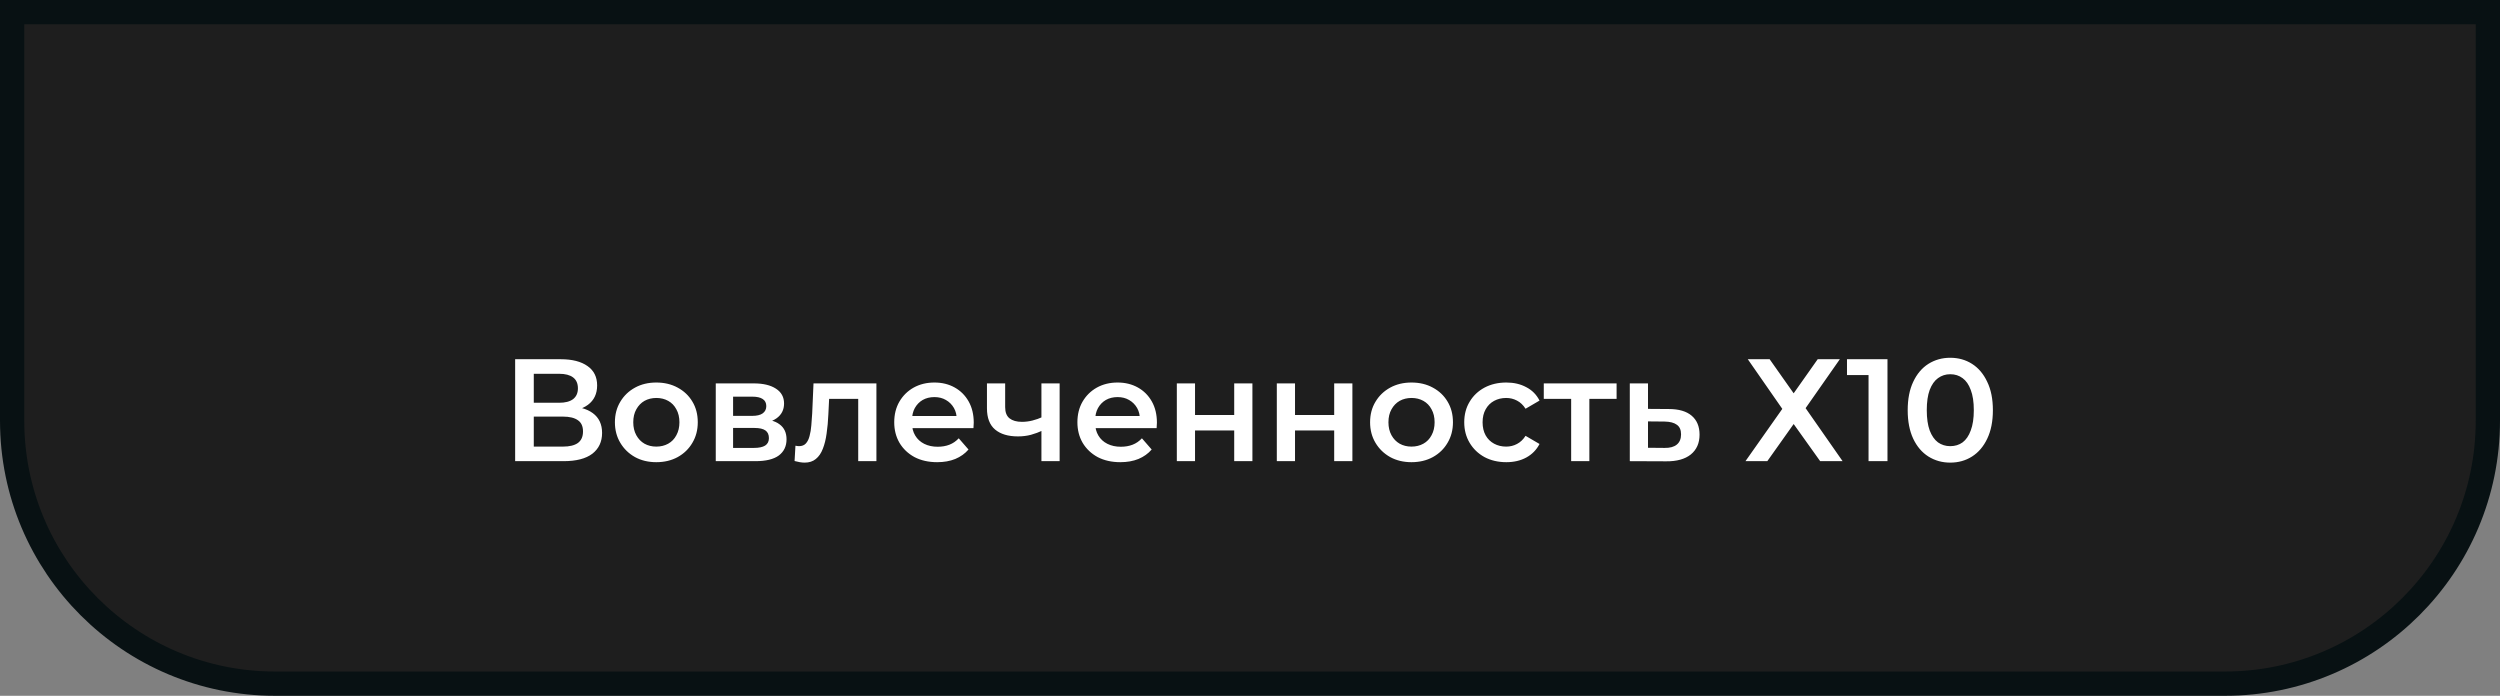
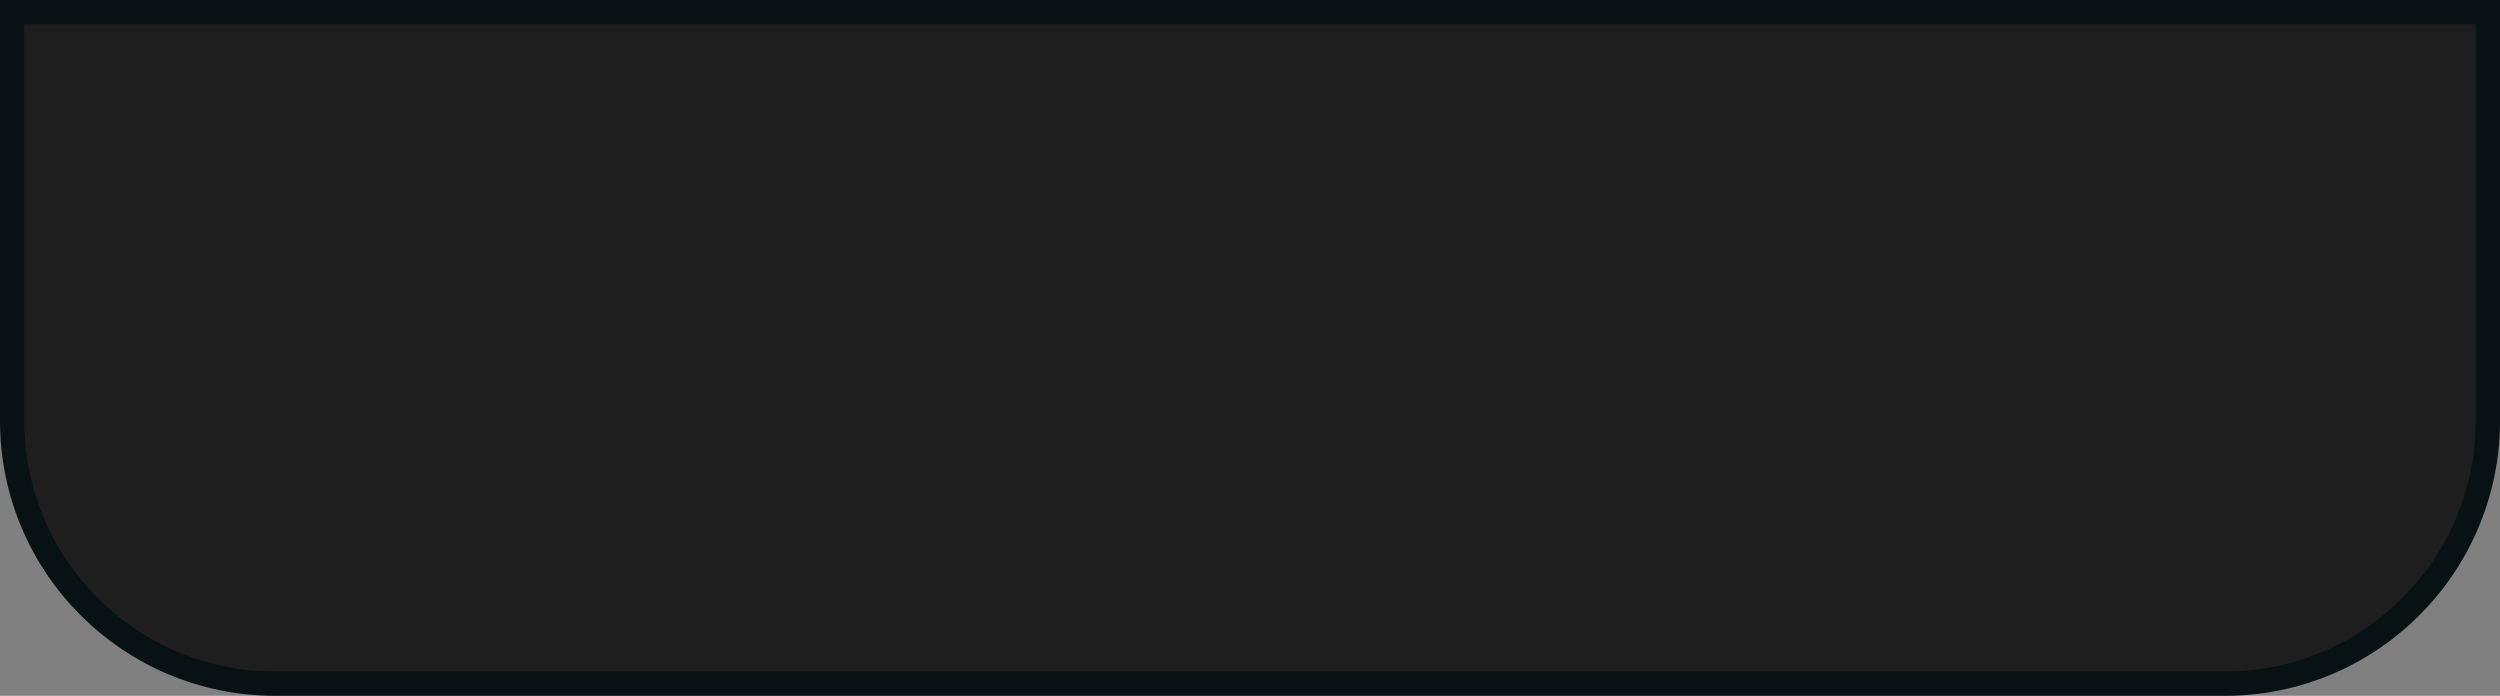
<svg xmlns="http://www.w3.org/2000/svg" width="309" height="86" viewBox="0 0 309 86" fill="none">
  <rect x="0" y="0" width="309" height="86" fill="#808080" stroke="none" />
  <path d="M1.5 1.5H307.5V52C307.5 69.949 292.949 84.5 275 84.5H34C16.051 84.5 1.5 69.949 1.5 52V1.5Z" fill="#1E1E1E" stroke="#081113" stroke-width="3" />
-   <path d="M63.672 57V44.4H69.306C70.722 44.4 71.826 44.682 72.618 45.246C73.41 45.798 73.806 46.596 73.806 47.64C73.806 48.672 73.428 49.47 72.672 50.034C71.916 50.586 70.92 50.862 69.684 50.862L70.008 50.214C71.412 50.214 72.498 50.496 73.266 51.06C74.034 51.624 74.418 52.44 74.418 53.508C74.418 54.6 74.016 55.458 73.212 56.082C72.408 56.694 71.22 57 69.648 57H63.672ZM65.976 55.2H69.576C70.392 55.2 71.01 55.05 71.43 54.75C71.85 54.438 72.06 53.964 72.06 53.328C72.06 52.692 71.85 52.23 71.43 51.942C71.01 51.642 70.392 51.492 69.576 51.492H65.976V55.2ZM65.976 49.782H69.108C69.864 49.782 70.44 49.632 70.836 49.332C71.232 49.02 71.43 48.576 71.43 48C71.43 47.4 71.232 46.95 70.836 46.65C70.44 46.35 69.864 46.2 69.108 46.2H65.976V49.782ZM81.115 57.126C80.131 57.126 79.255 56.916 78.487 56.496C77.719 56.064 77.113 55.476 76.669 54.732C76.225 53.988 76.003 53.142 76.003 52.194C76.003 51.234 76.225 50.388 76.669 49.656C77.113 48.912 77.719 48.33 78.487 47.91C79.255 47.49 80.131 47.28 81.115 47.28C82.111 47.28 82.993 47.49 83.761 47.91C84.541 48.33 85.147 48.906 85.579 49.638C86.023 50.37 86.245 51.222 86.245 52.194C86.245 53.142 86.023 53.988 85.579 54.732C85.147 55.476 84.541 56.064 83.761 56.496C82.993 56.916 82.111 57.126 81.115 57.126ZM81.115 55.2C81.667 55.2 82.159 55.08 82.591 54.84C83.023 54.6 83.359 54.252 83.599 53.796C83.851 53.34 83.977 52.806 83.977 52.194C83.977 51.57 83.851 51.036 83.599 50.592C83.359 50.136 83.023 49.788 82.591 49.548C82.159 49.308 81.673 49.188 81.133 49.188C80.581 49.188 80.089 49.308 79.657 49.548C79.237 49.788 78.901 50.136 78.649 50.592C78.397 51.036 78.271 51.57 78.271 52.194C78.271 52.806 78.397 53.34 78.649 53.796C78.901 54.252 79.237 54.6 79.657 54.84C80.089 55.08 80.575 55.2 81.115 55.2ZM88.468 57V47.388H93.166C94.33 47.388 95.242 47.604 95.902 48.036C96.574 48.468 96.91 49.08 96.91 49.872C96.91 50.652 96.598 51.264 95.974 51.708C95.35 52.14 94.522 52.356 93.49 52.356L93.76 51.798C94.924 51.798 95.788 52.014 96.352 52.446C96.928 52.866 97.216 53.484 97.216 54.3C97.216 55.152 96.898 55.818 96.262 56.298C95.626 56.766 94.66 57 93.364 57H88.468ZM90.61 55.362H93.184C93.796 55.362 94.258 55.266 94.57 55.074C94.882 54.87 95.038 54.564 95.038 54.156C95.038 53.724 94.894 53.406 94.606 53.202C94.318 52.998 93.868 52.896 93.256 52.896H90.61V55.362ZM90.61 51.402H92.968C93.544 51.402 93.976 51.3 94.264 51.096C94.564 50.88 94.714 50.58 94.714 50.196C94.714 49.8 94.564 49.506 94.264 49.314C93.976 49.122 93.544 49.026 92.968 49.026H90.61V51.402ZM98.209 56.982L98.317 55.092C98.401 55.104 98.479 55.116 98.551 55.128C98.623 55.14 98.689 55.146 98.749 55.146C99.121 55.146 99.409 55.032 99.613 54.804C99.817 54.576 99.967 54.27 100.063 53.886C100.171 53.49 100.243 53.052 100.279 52.572C100.327 52.08 100.363 51.588 100.387 51.096L100.549 47.388H108.325V57H106.075V48.684L106.597 49.296H102.025L102.511 48.666L102.385 51.204C102.349 52.056 102.277 52.848 102.169 53.58C102.073 54.3 101.917 54.93 101.701 55.47C101.497 56.01 101.209 56.43 100.837 56.73C100.477 57.03 100.015 57.18 99.451 57.18C99.271 57.18 99.073 57.162 98.857 57.126C98.653 57.09 98.437 57.042 98.209 56.982ZM115.837 57.126C114.769 57.126 113.833 56.916 113.029 56.496C112.237 56.064 111.619 55.476 111.175 54.732C110.743 53.988 110.527 53.142 110.527 52.194C110.527 51.234 110.737 50.388 111.157 49.656C111.589 48.912 112.177 48.33 112.921 47.91C113.677 47.49 114.535 47.28 115.495 47.28C116.431 47.28 117.265 47.484 117.997 47.892C118.729 48.3 119.305 48.876 119.725 49.62C120.145 50.364 120.355 51.24 120.355 52.248C120.355 52.344 120.349 52.452 120.337 52.572C120.337 52.692 120.331 52.806 120.319 52.914H112.309V51.42H119.131L118.249 51.888C118.261 51.336 118.147 50.85 117.907 50.43C117.667 50.01 117.337 49.68 116.917 49.44C116.509 49.2 116.035 49.08 115.495 49.08C114.943 49.08 114.457 49.2 114.037 49.44C113.629 49.68 113.305 50.016 113.065 50.448C112.837 50.868 112.723 51.366 112.723 51.942V52.302C112.723 52.878 112.855 53.388 113.119 53.832C113.383 54.276 113.755 54.618 114.235 54.858C114.715 55.098 115.267 55.218 115.891 55.218C116.431 55.218 116.917 55.134 117.349 54.966C117.781 54.798 118.165 54.534 118.501 54.174L119.707 55.56C119.275 56.064 118.729 56.454 118.069 56.73C117.421 56.994 116.677 57.126 115.837 57.126ZM128.882 53.202C128.426 53.418 127.94 53.598 127.424 53.742C126.92 53.874 126.386 53.94 125.822 53.94C124.61 53.94 123.668 53.658 122.996 53.094C122.324 52.53 121.988 51.654 121.988 50.466V47.388H124.238V50.322C124.238 50.958 124.418 51.42 124.778 51.708C125.15 51.996 125.66 52.14 126.308 52.14C126.74 52.14 127.172 52.086 127.604 51.978C128.036 51.87 128.462 51.72 128.882 51.528V53.202ZM128.72 57V47.388H130.97V57H128.72ZM138.477 57.126C137.409 57.126 136.473 56.916 135.669 56.496C134.877 56.064 134.259 55.476 133.815 54.732C133.383 53.988 133.167 53.142 133.167 52.194C133.167 51.234 133.377 50.388 133.797 49.656C134.229 48.912 134.817 48.33 135.561 47.91C136.317 47.49 137.175 47.28 138.135 47.28C139.071 47.28 139.905 47.484 140.637 47.892C141.369 48.3 141.945 48.876 142.365 49.62C142.785 50.364 142.995 51.24 142.995 52.248C142.995 52.344 142.989 52.452 142.977 52.572C142.977 52.692 142.971 52.806 142.959 52.914H134.949V51.42H141.771L140.889 51.888C140.901 51.336 140.787 50.85 140.547 50.43C140.307 50.01 139.977 49.68 139.557 49.44C139.149 49.2 138.675 49.08 138.135 49.08C137.583 49.08 137.097 49.2 136.677 49.44C136.269 49.68 135.945 50.016 135.705 50.448C135.477 50.868 135.363 51.366 135.363 51.942V52.302C135.363 52.878 135.495 53.388 135.759 53.832C136.023 54.276 136.395 54.618 136.875 54.858C137.355 55.098 137.907 55.218 138.531 55.218C139.071 55.218 139.557 55.134 139.989 54.966C140.421 54.798 140.805 54.534 141.141 54.174L142.347 55.56C141.915 56.064 141.369 56.454 140.709 56.73C140.061 56.994 139.317 57.126 138.477 57.126ZM145.456 57V47.388H147.706V51.294H152.548V47.388H154.798V57H152.548V53.202H147.706V57H145.456ZM157.814 57V47.388H160.064V51.294H164.906V47.388H167.156V57H164.906V53.202H160.064V57H157.814ZM174.455 57.126C173.471 57.126 172.595 56.916 171.827 56.496C171.059 56.064 170.453 55.476 170.009 54.732C169.565 53.988 169.343 53.142 169.343 52.194C169.343 51.234 169.565 50.388 170.009 49.656C170.453 48.912 171.059 48.33 171.827 47.91C172.595 47.49 173.471 47.28 174.455 47.28C175.451 47.28 176.333 47.49 177.101 47.91C177.881 48.33 178.487 48.906 178.919 49.638C179.363 50.37 179.585 51.222 179.585 52.194C179.585 53.142 179.363 53.988 178.919 54.732C178.487 55.476 177.881 56.064 177.101 56.496C176.333 56.916 175.451 57.126 174.455 57.126ZM174.455 55.2C175.007 55.2 175.499 55.08 175.931 54.84C176.363 54.6 176.699 54.252 176.939 53.796C177.191 53.34 177.317 52.806 177.317 52.194C177.317 51.57 177.191 51.036 176.939 50.592C176.699 50.136 176.363 49.788 175.931 49.548C175.499 49.308 175.013 49.188 174.473 49.188C173.921 49.188 173.429 49.308 172.997 49.548C172.577 49.788 172.241 50.136 171.989 50.592C171.737 51.036 171.611 51.57 171.611 52.194C171.611 52.806 171.737 53.34 171.989 53.796C172.241 54.252 172.577 54.6 172.997 54.84C173.429 55.08 173.915 55.2 174.455 55.2ZM186.182 57.126C185.174 57.126 184.274 56.916 183.482 56.496C182.702 56.064 182.09 55.476 181.646 54.732C181.202 53.988 180.98 53.142 180.98 52.194C180.98 51.234 181.202 50.388 181.646 49.656C182.09 48.912 182.702 48.33 183.482 47.91C184.274 47.49 185.174 47.28 186.182 47.28C187.118 47.28 187.94 47.472 188.648 47.856C189.368 48.228 189.914 48.78 190.286 49.512L188.558 50.52C188.27 50.064 187.916 49.728 187.496 49.512C187.088 49.296 186.644 49.188 186.164 49.188C185.612 49.188 185.114 49.308 184.67 49.548C184.226 49.788 183.878 50.136 183.626 50.592C183.374 51.036 183.248 51.57 183.248 52.194C183.248 52.818 183.374 53.358 183.626 53.814C183.878 54.258 184.226 54.6 184.67 54.84C185.114 55.08 185.612 55.2 186.164 55.2C186.644 55.2 187.088 55.092 187.496 54.876C187.916 54.66 188.27 54.324 188.558 53.868L190.286 54.876C189.914 55.596 189.368 56.154 188.648 56.55C187.94 56.934 187.118 57.126 186.182 57.126ZM194.195 57V48.756L194.717 49.296H190.811V47.388H199.811V49.296H195.923L196.445 48.756V57H194.195ZM206.267 50.556C207.503 50.556 208.445 50.832 209.093 51.384C209.741 51.936 210.065 52.716 210.065 53.724C210.065 54.768 209.705 55.584 208.985 56.172C208.265 56.748 207.251 57.03 205.943 57.018L201.443 57V47.388H203.693V50.538L206.267 50.556ZM205.745 55.362C206.405 55.374 206.909 55.236 207.257 54.948C207.605 54.66 207.779 54.24 207.779 53.688C207.779 53.136 207.605 52.74 207.257 52.5C206.921 52.248 206.417 52.116 205.745 52.104L203.693 52.086V55.344L205.745 55.362ZM216.027 44.4H218.727L221.697 48.612L224.667 44.4H227.403L223.173 50.448L227.745 57H224.973L221.697 52.41L218.439 57H215.739L220.293 50.538L216.027 44.4ZM230.952 57V45.3L231.978 46.362H228.288V44.4H233.292V57H230.952ZM241.047 57.18C240.051 57.18 239.151 56.928 238.347 56.424C237.555 55.92 236.931 55.188 236.475 54.228C236.019 53.256 235.791 52.08 235.791 50.7C235.791 49.32 236.019 48.15 236.475 47.19C236.931 46.218 237.555 45.48 238.347 44.976C239.151 44.472 240.051 44.22 241.047 44.22C242.055 44.22 242.955 44.472 243.747 44.976C244.539 45.48 245.163 46.218 245.619 47.19C246.087 48.15 246.321 49.32 246.321 50.7C246.321 52.08 246.087 53.256 245.619 54.228C245.163 55.188 244.539 55.92 243.747 56.424C242.955 56.928 242.055 57.18 241.047 57.18ZM241.047 55.146C241.635 55.146 242.145 54.99 242.577 54.678C243.009 54.354 243.345 53.862 243.585 53.202C243.837 52.542 243.963 51.708 243.963 50.7C243.963 49.68 243.837 48.846 243.585 48.198C243.345 47.538 243.009 47.052 242.577 46.74C242.145 46.416 241.635 46.254 241.047 46.254C240.483 46.254 239.979 46.416 239.535 46.74C239.103 47.052 238.761 47.538 238.509 48.198C238.269 48.846 238.149 49.68 238.149 50.7C238.149 51.708 238.269 52.542 238.509 53.202C238.761 53.862 239.103 54.354 239.535 54.678C239.979 54.99 240.483 55.146 241.047 55.146Z" fill="white" />
</svg>